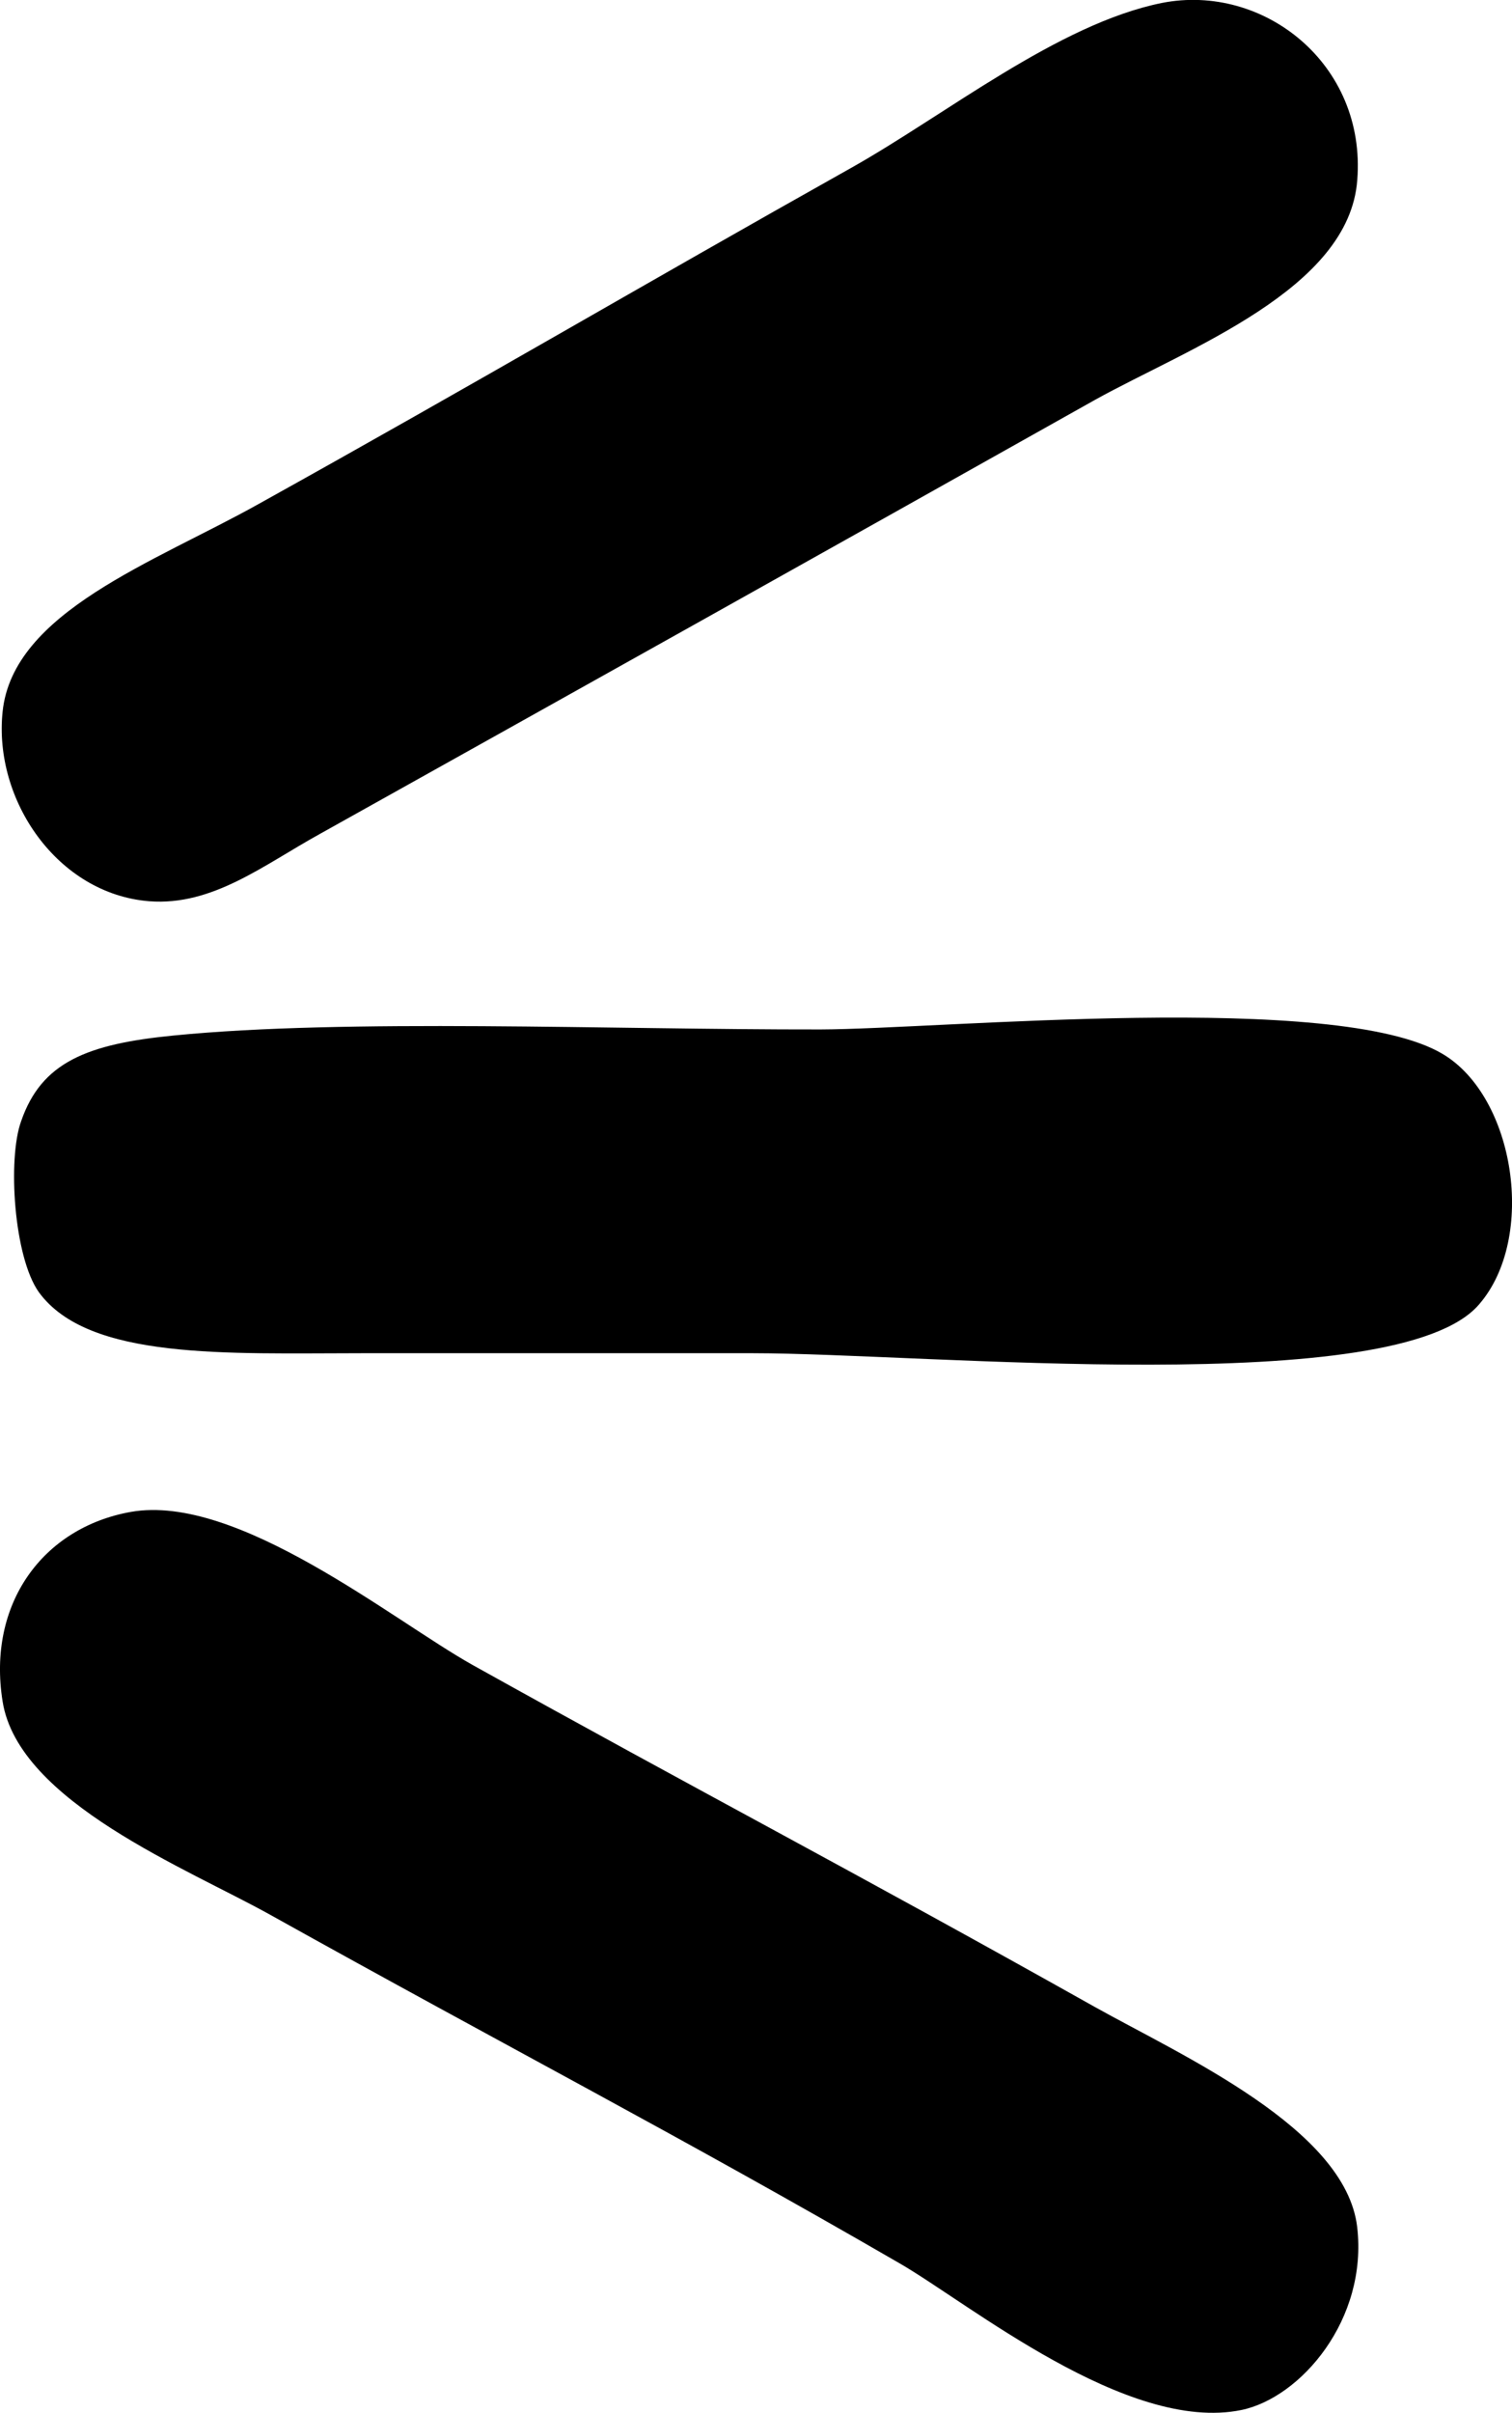
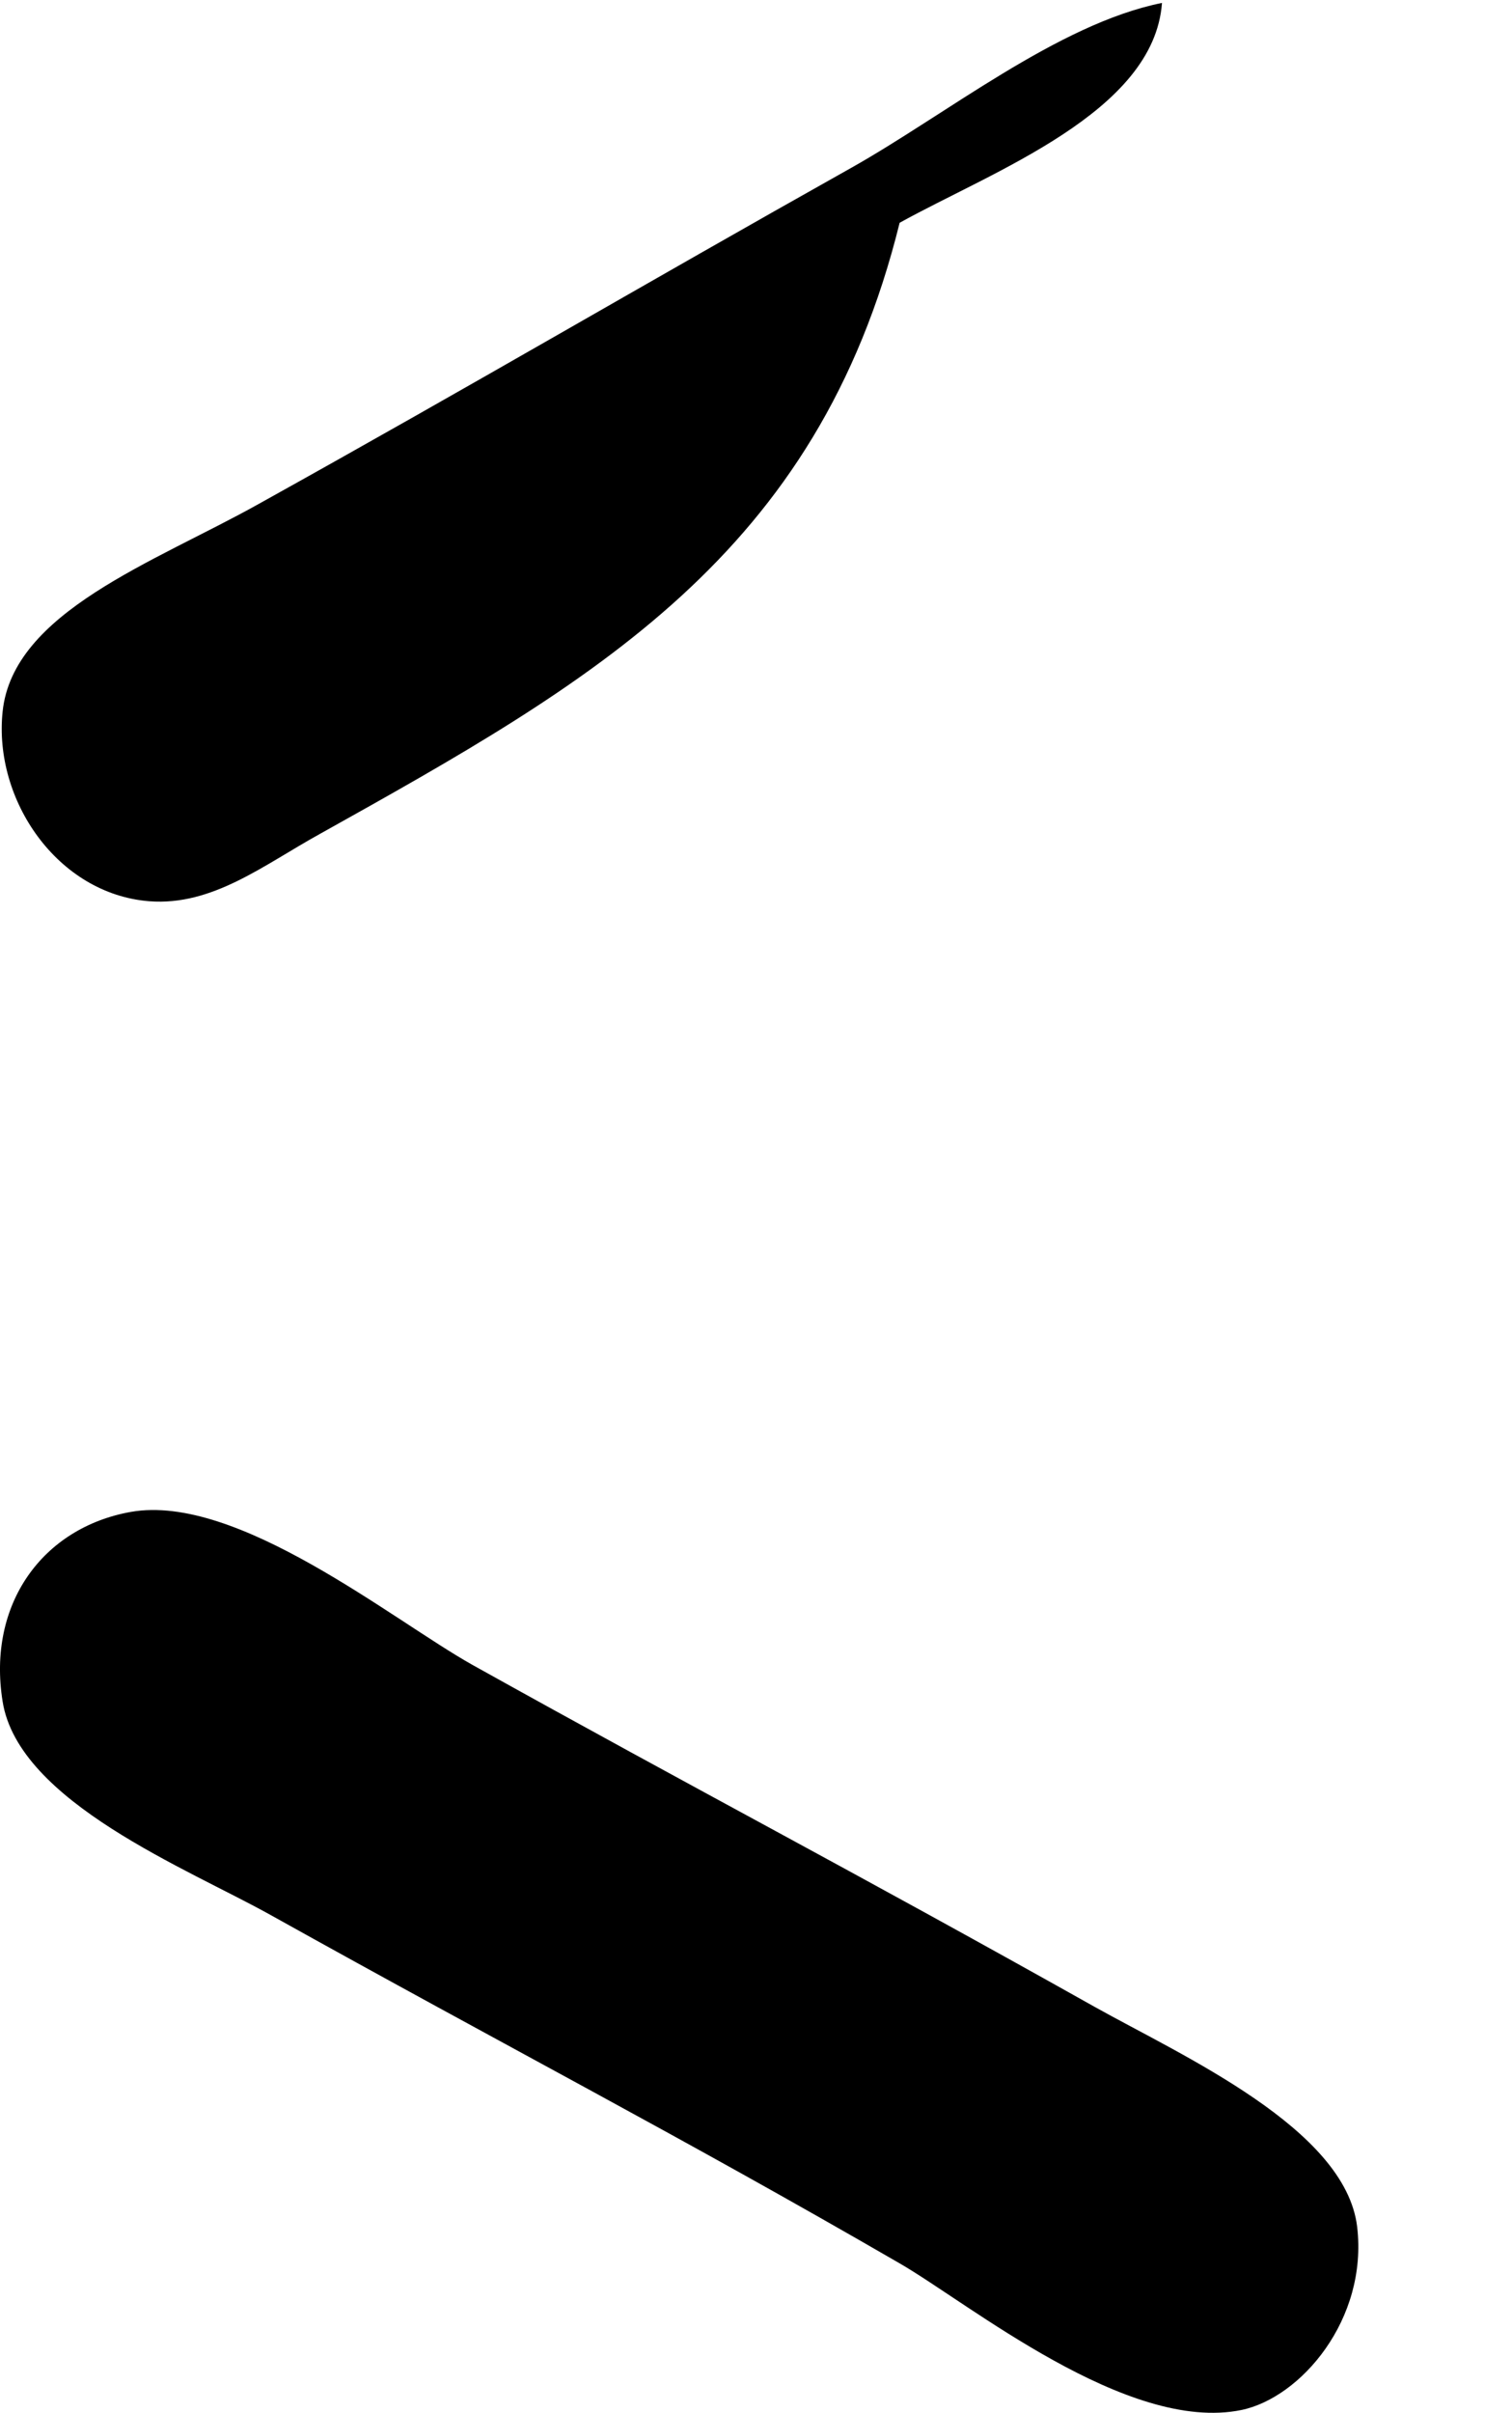
<svg xmlns="http://www.w3.org/2000/svg" version="1.1" id="Capa_1" x="0px" y="0px" width="13.953px" height="22.246px" viewBox="0 0 13.953 22.246" style="enable-background:new 0 0 13.953 22.246;" xml:space="preserve">
  <g>
-     <path style="fill-rule:evenodd;clip-rule:evenodd;" d="M10.723,0.027c0.937-0.184,1.887,0.563,1.802,1.633   c-0.074,1.009-1.563,1.551-2.421,2.027C7.543,5.125,5.465,6.286,2.951,7.689c-0.52,0.287-0.99,0.665-1.574,0.62   C0.531,8.242-0.061,7.377,0.024,6.562c0.094-0.92,1.396-1.376,2.36-1.914c2.034-1.13,3.508-1.999,5.465-3.097   C8.721,1.063,9.762,0.22,10.723,0.027z" />
-     <path style="fill-rule:evenodd;clip-rule:evenodd;" d="M1.602,9.547c1.594-0.158,4.025-0.053,5.972-0.056   c1.106-0.003,4.762-0.357,5.739,0.226c0.668,0.396,0.868,1.695,0.337,2.308c-0.75,0.883-5.112,0.451-6.703,0.451   c-1.125,0-2.368,0-3.604,0c-1.251,0-2.526,0.065-2.984-0.562c-0.232-0.324-0.29-1.232-0.164-1.577   C0.383,9.792,0.805,9.625,1.602,9.547z" />
+     <path style="fill-rule:evenodd;clip-rule:evenodd;" d="M10.723,0.027c-0.074,1.009-1.563,1.551-2.421,2.027C7.543,5.125,5.465,6.286,2.951,7.689c-0.52,0.287-0.99,0.665-1.574,0.62   C0.531,8.242-0.061,7.377,0.024,6.562c0.094-0.92,1.396-1.376,2.36-1.914c2.034-1.13,3.508-1.999,5.465-3.097   C8.721,1.063,9.762,0.22,10.723,0.027z" />
    <path style="fill-rule:evenodd;clip-rule:evenodd;" d="M1.207,13.939c0.983-0.174,2.418,0.999,3.152,1.41   c2.105,1.172,3.455,1.87,5.744,3.154c0.813,0.454,2.313,1.122,2.421,2.027c0.101,0.854-0.521,1.576-1.068,1.689   c-1.054,0.216-2.514-0.983-3.154-1.352C6.268,19.69,4.69,18.877,2.5,17.657c-0.762-0.426-2.33-1.043-2.476-1.971   C-0.12,14.787,0.395,14.084,1.207,13.939z" />
  </g>
  <g>
</g>
  <g>
</g>
  <g>
</g>
  <g>
</g>
  <g>
</g>
  <g>
</g>
  <g>
</g>
  <g>
</g>
  <g>
</g>
  <g>
</g>
  <g>
</g>
  <g>
</g>
  <g>
</g>
  <g>
</g>
  <g>
</g>
</svg>